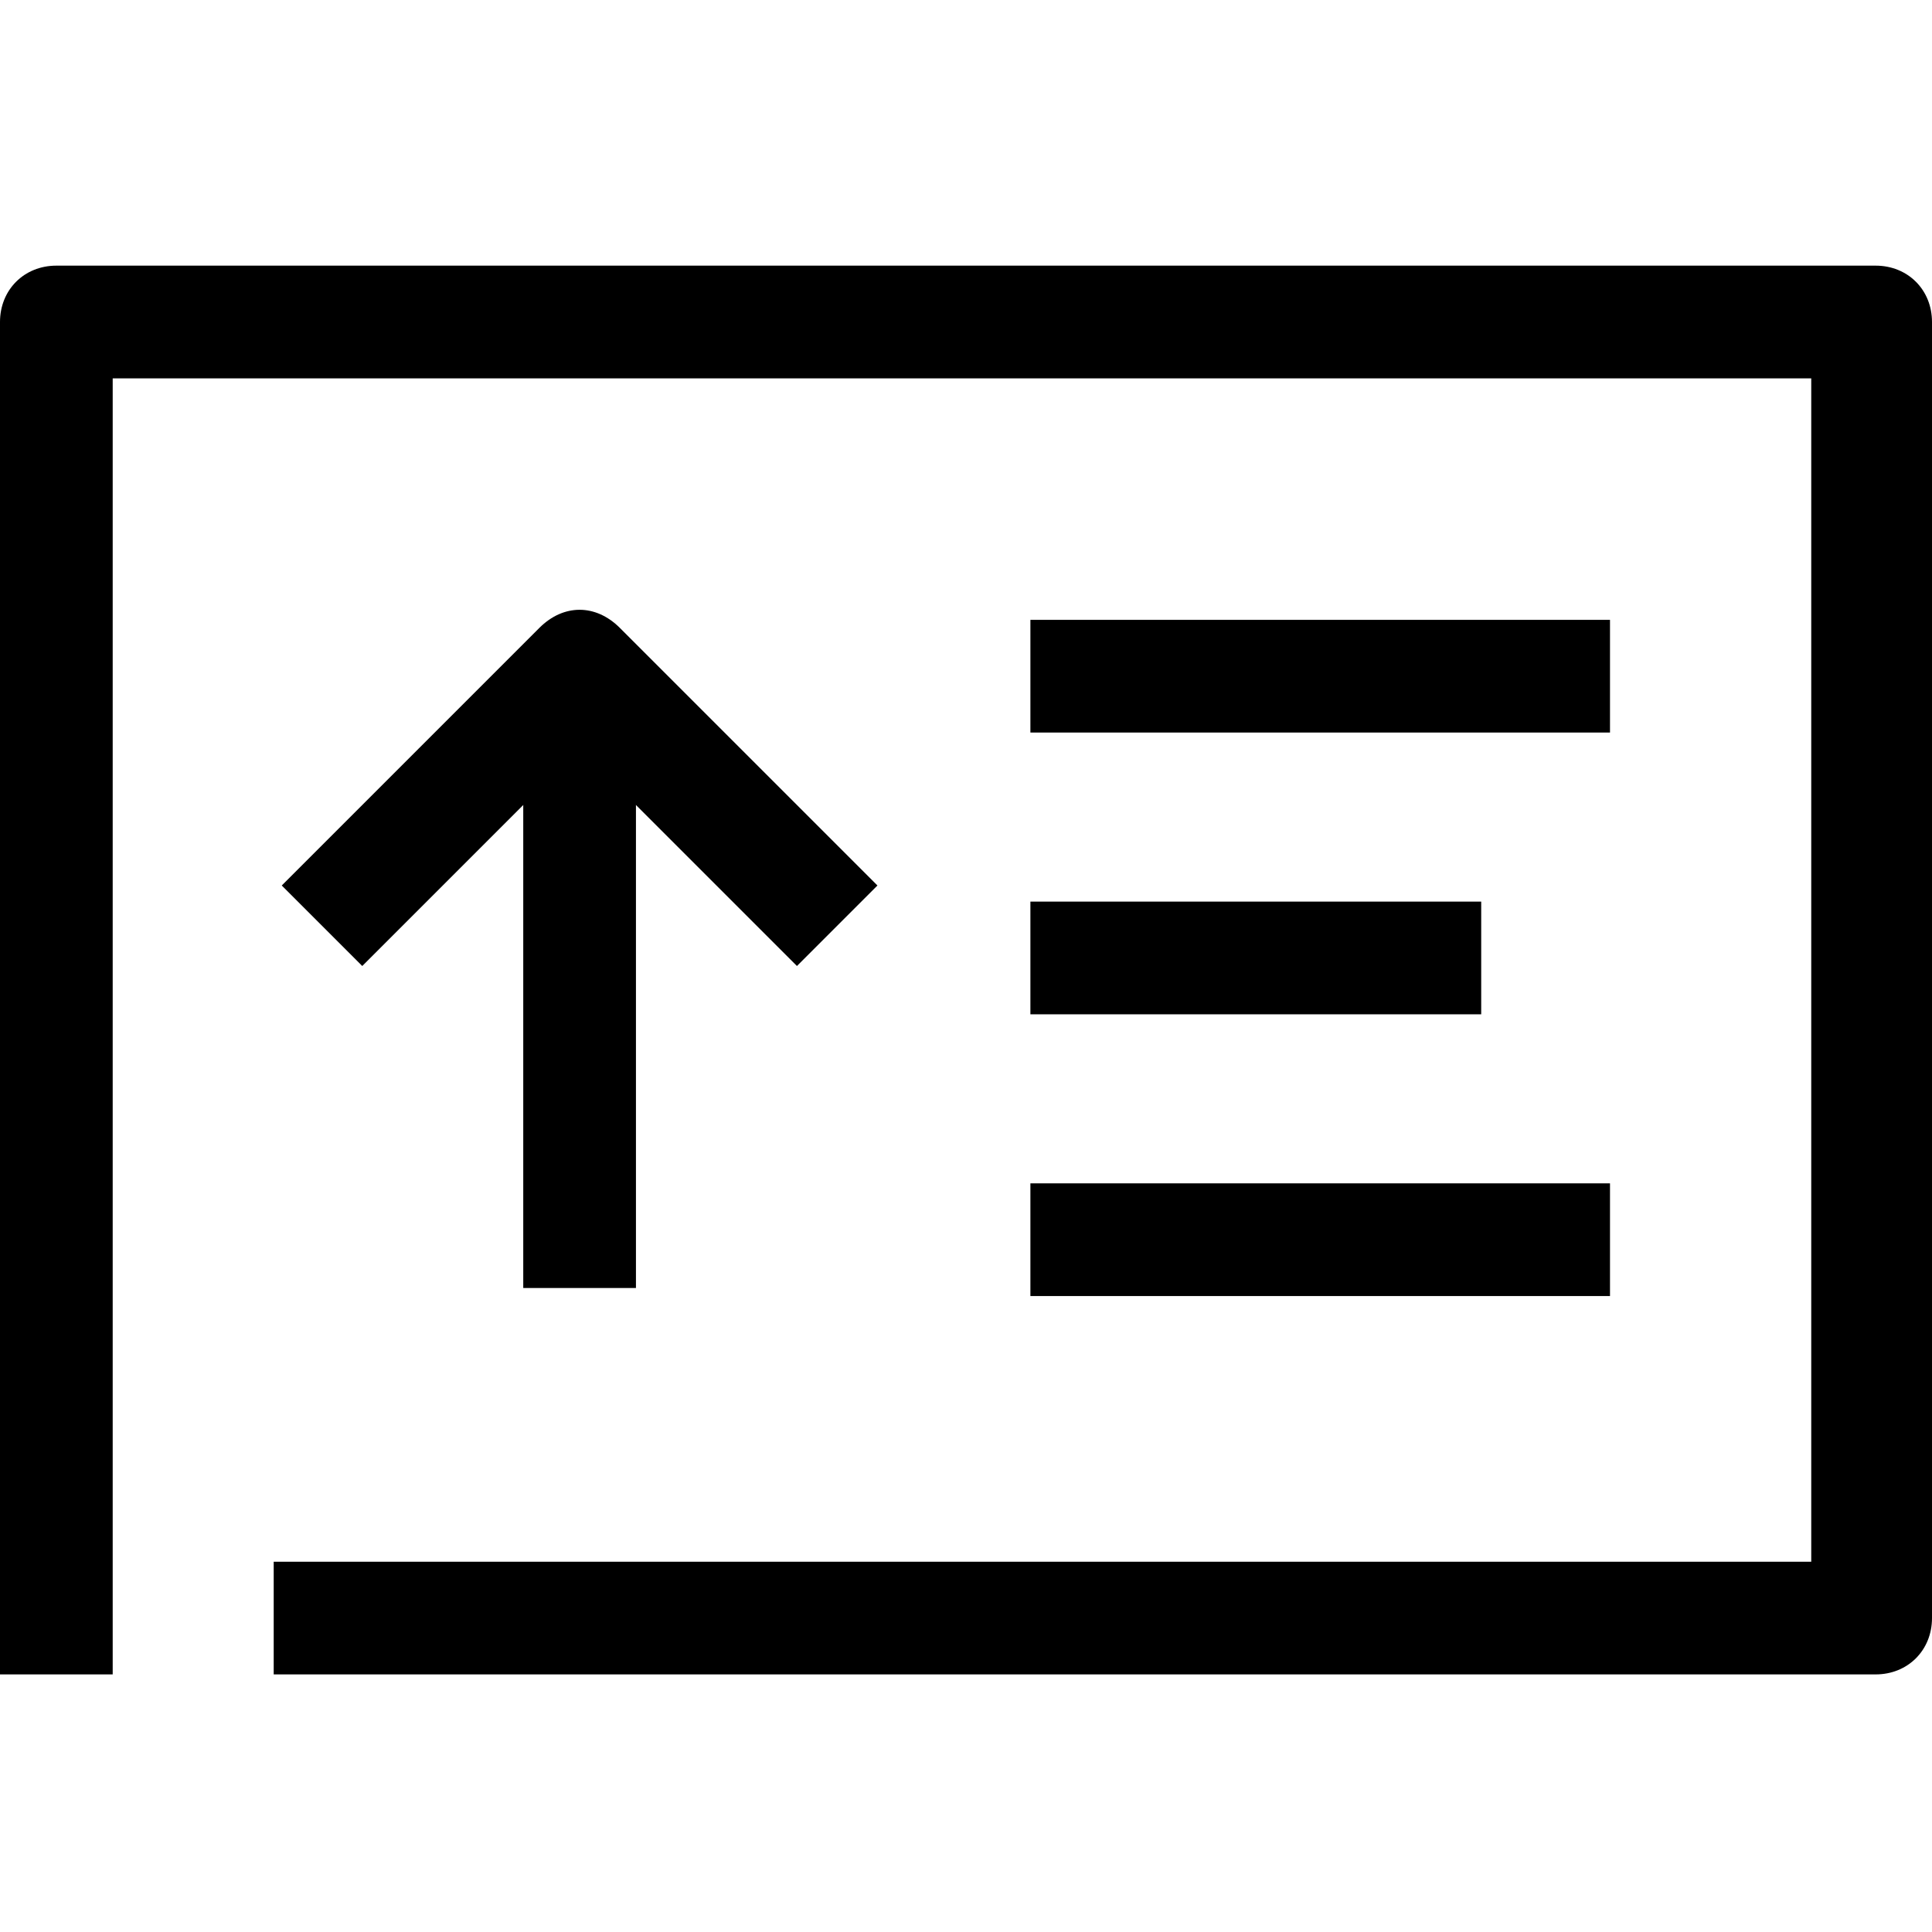
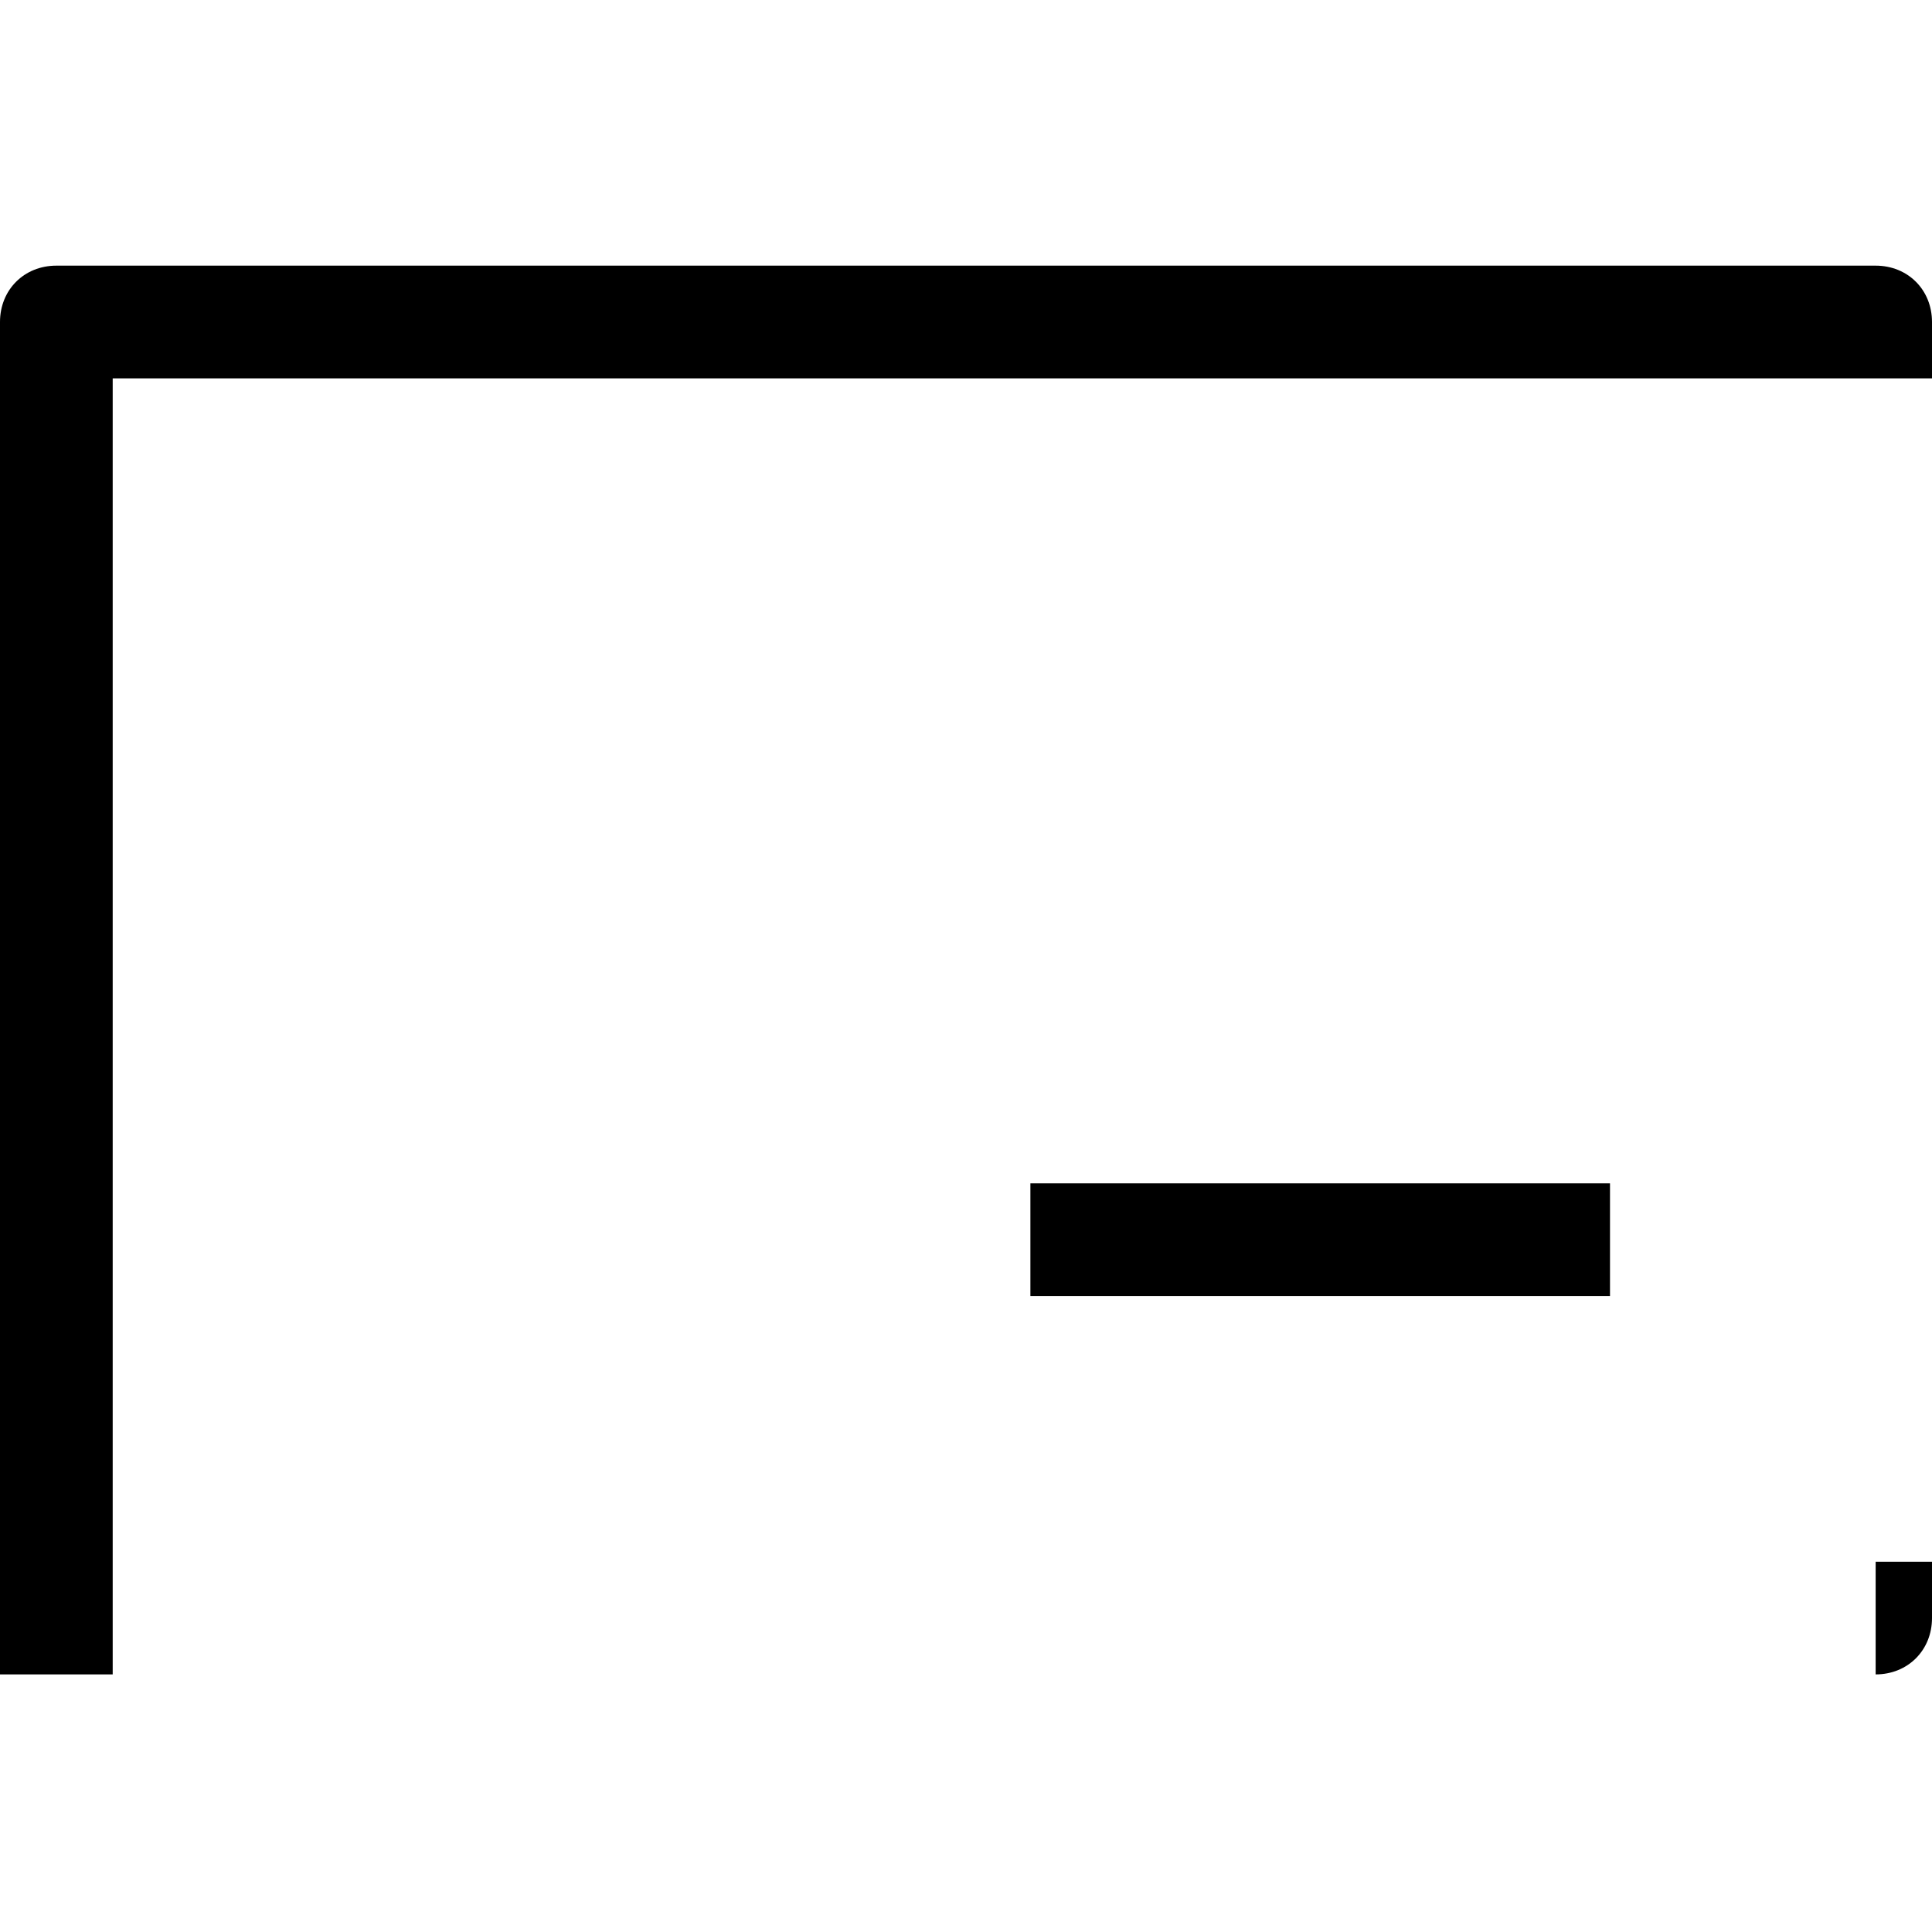
<svg xmlns="http://www.w3.org/2000/svg" version="1.1" x="0px" y="0px" viewBox="0 0 24 24" style="enable-background:new 0 0 24 24;" xml:space="preserve">
  <style type="text/css">
	.st0{fill:none;stroke:#000000;stroke-width:1.4;stroke-linejoin:round;stroke-miterlimit:10;}
	.st1{fill:none;stroke:#000000;stroke-width:1.4;stroke-miterlimit:10;}
	.st2{fill:none;stroke:#12100B;stroke-width:1.4;stroke-miterlimit:10;}
	.st3{fill:#FFFFFF;}
	.st4{fill:#606060;}
</style>
  <g id="Layer_1">
</g>
  <g id="Layer_3_FINAL">
</g>
  <g id="Layer_4">
    <g>
      <g>
-         <path d="M1.4,20.8H0V4c0-0.4,0.3-0.7,0.7-0.7h22.6C23.7,3.3,24,3.6,24,4v16.1c0,0.4-0.3,0.7-0.7,0.7H3.4v-1.4h19.1V4.7H1.4V20.8z     " />
+         <path d="M1.4,20.8H0V4c0-0.4,0.3-0.7,0.7-0.7h22.6C23.7,3.3,24,3.6,24,4v16.1c0,0.4-0.3,0.7-0.7,0.7v-1.4h19.1V4.7H1.4V20.8z     " />
        <rect x="12.8" y="14.7" width="7.2" height="1.4" />
-         <rect x="12.8" y="11.2" width="5.6" height="1.4" />
-         <rect x="12.8" y="7.7" width="7.2" height="1.4" />
      </g>
-       <rect x="6.5" y="8.5" width="1.4" height="7.5" />
-       <path d="M9.9,12L7.2,9.3L4.5,12l-1-1l3.2-3.2c0.3-0.3,0.7-0.3,1,0l3.2,3.2L9.9,12z" />
    </g>
  </g>
</svg>